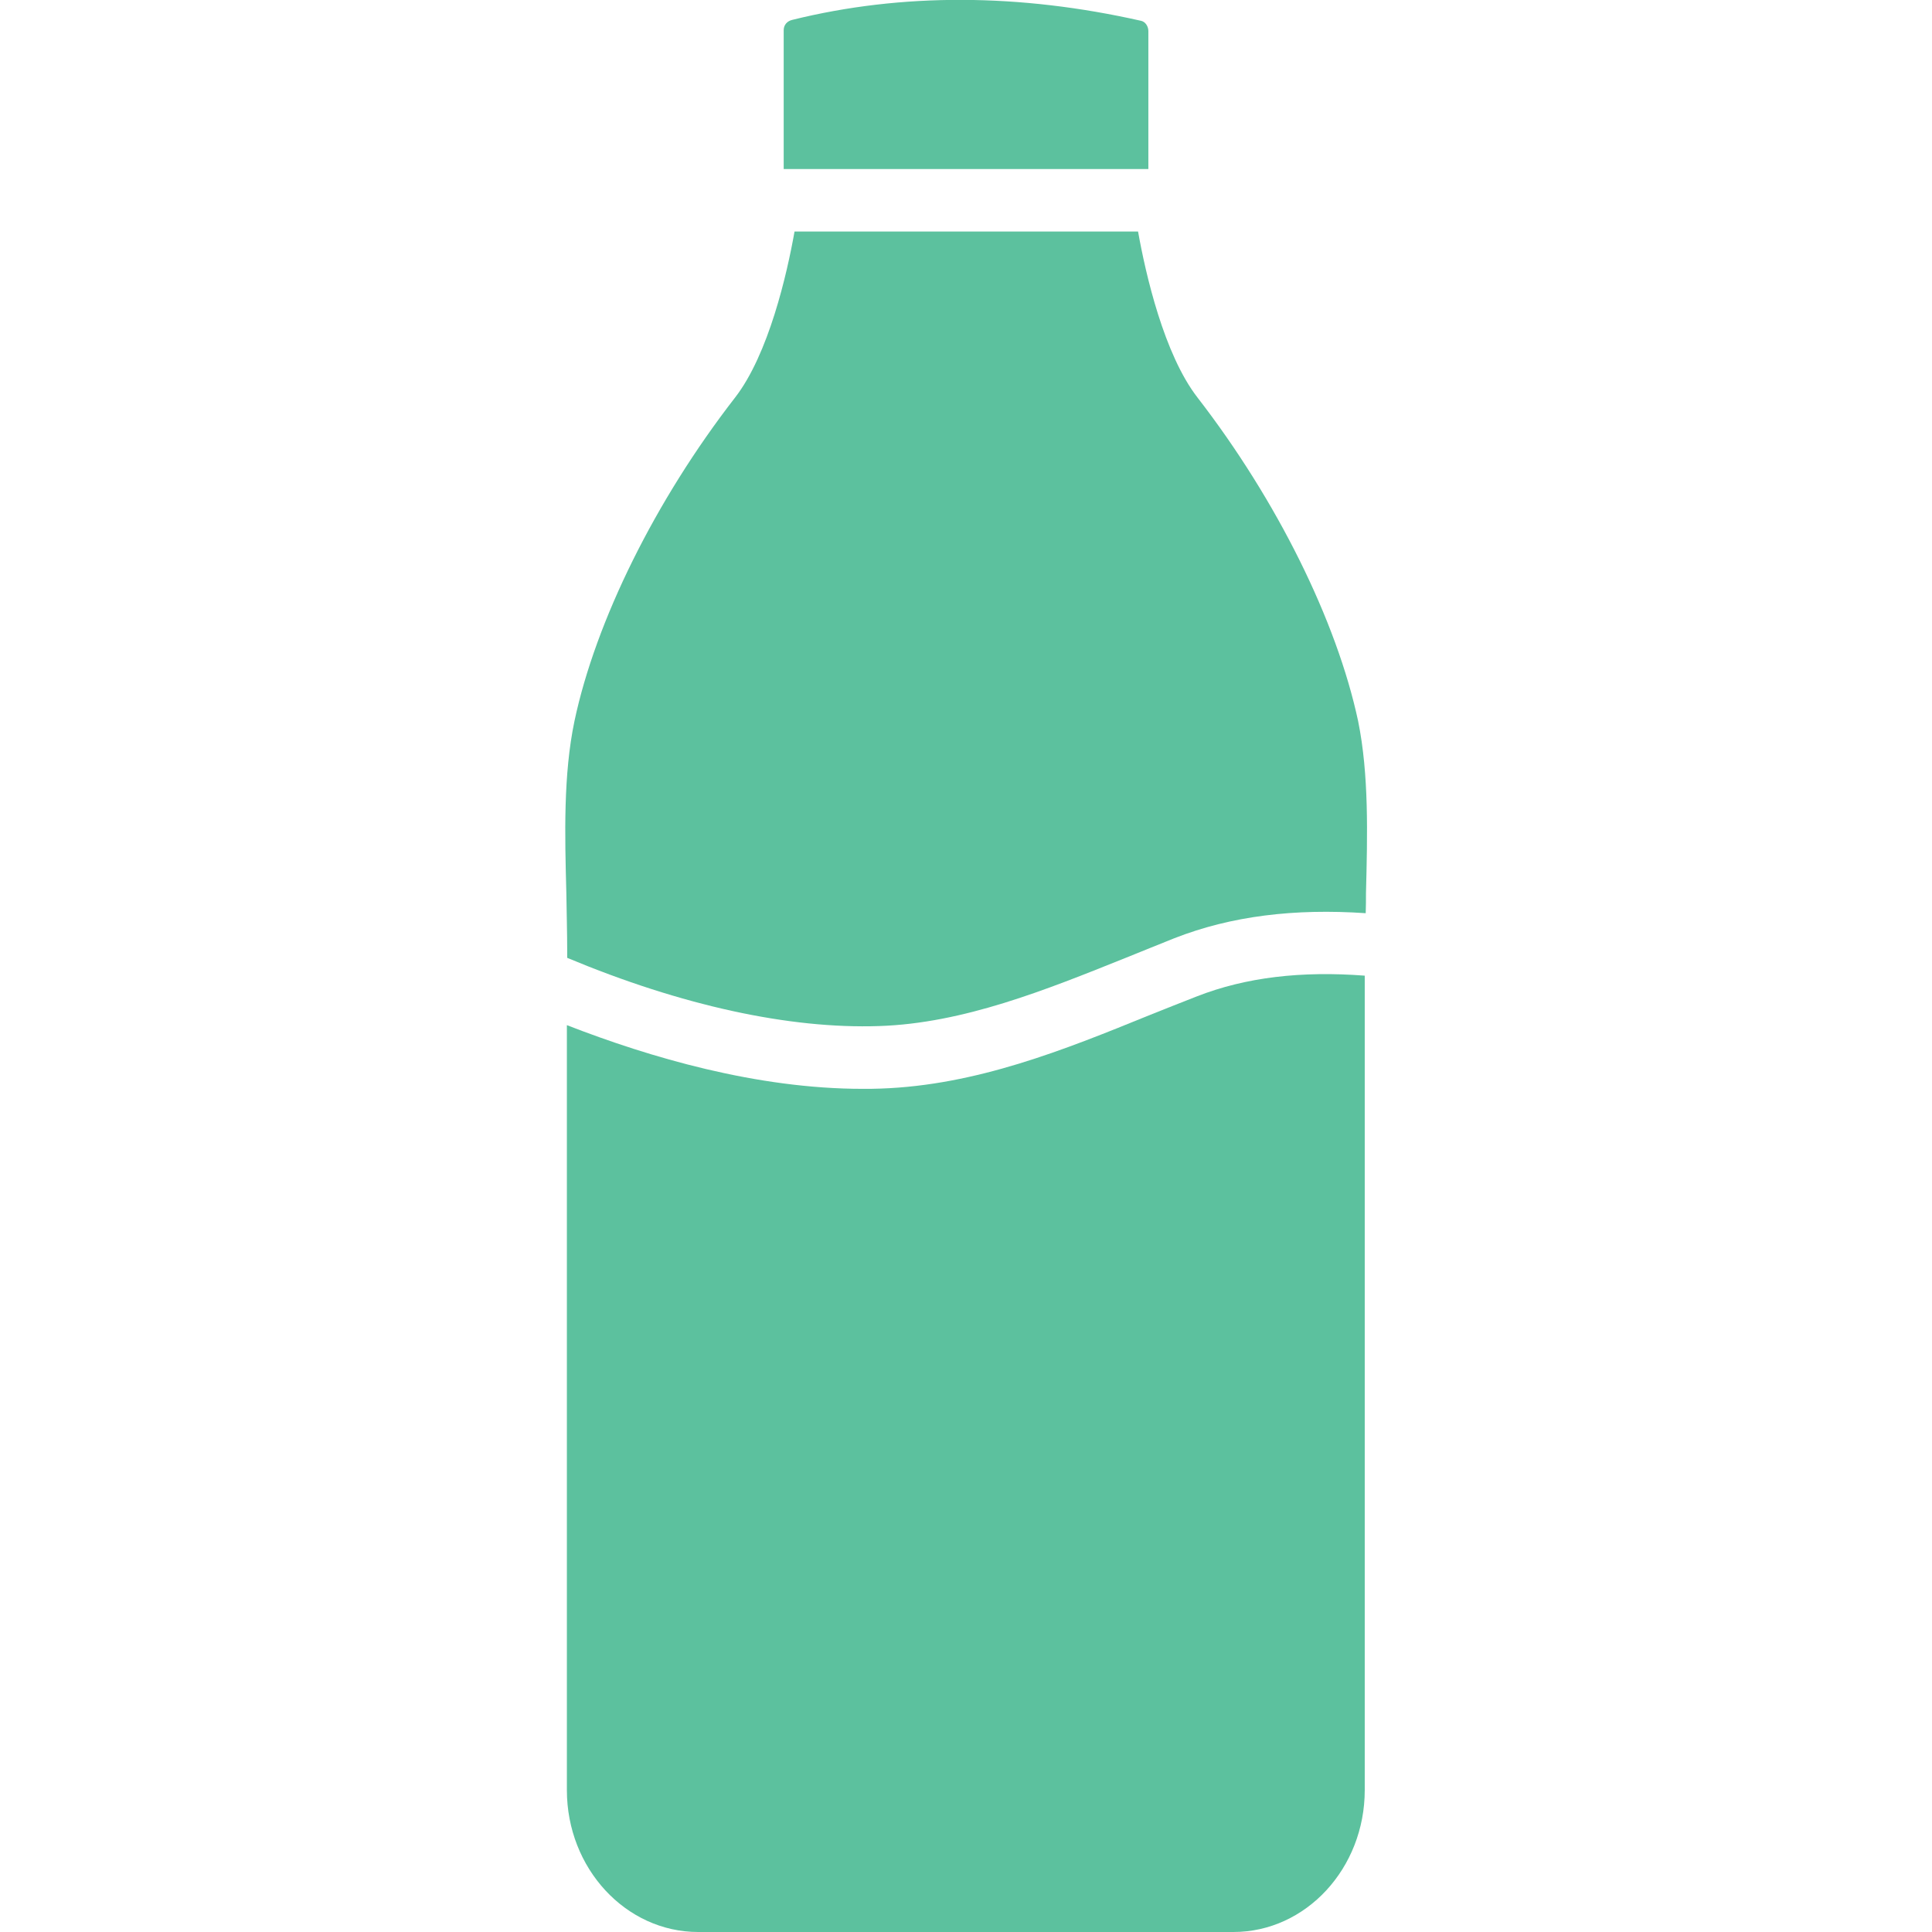
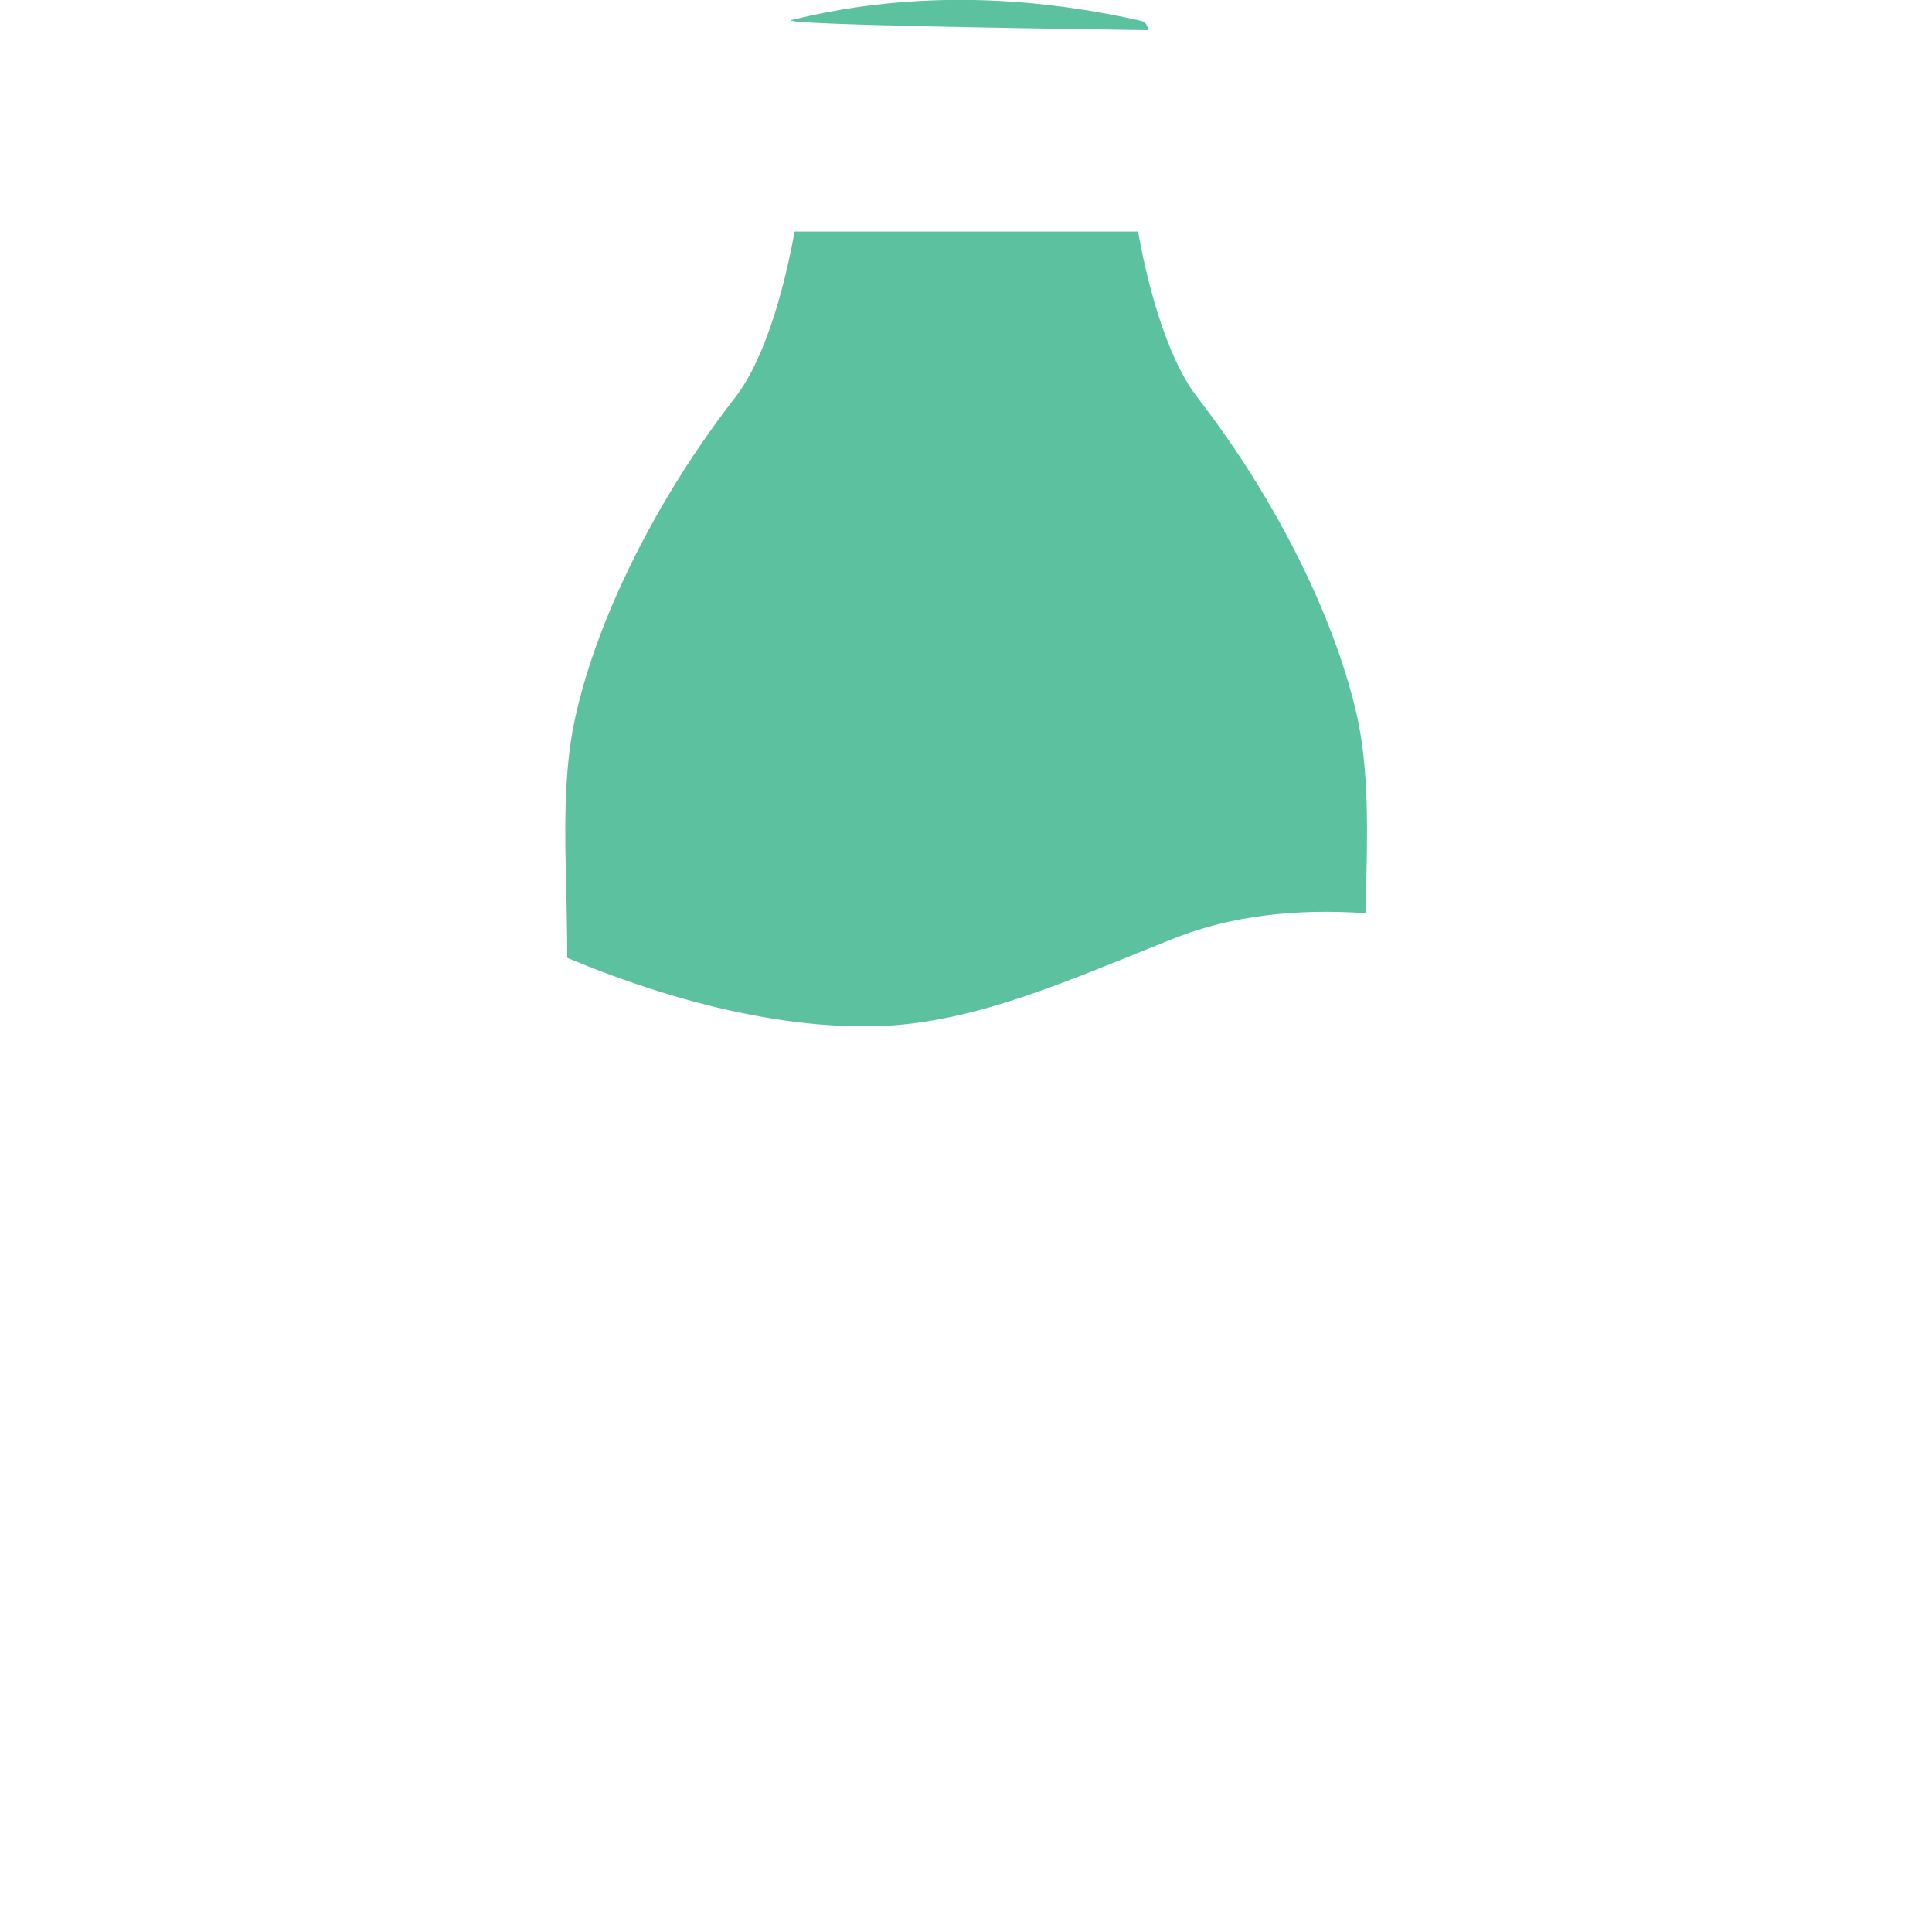
<svg xmlns="http://www.w3.org/2000/svg" width="36" height="36" viewBox="0 0 36 36" fill="none">
  <g clip-path="url(#clip0_1168_1273)">
-     <path d="M21.398 0.579V3.15H14.603V0.562C14.603 0.467 14.665 0.394 14.76 0.371C16.802 -0.135 18.996 -0.124 21.263 0.388C21.341 0.405 21.398 0.489 21.398 0.579ZM25.453 16.639C25.453 16.768 25.453 16.886 25.448 17.016C24.126 16.926 22.945 17.066 21.881 17.483C21.578 17.606 21.279 17.724 20.976 17.848C19.491 18.444 17.95 19.069 16.38 19.119C14.71 19.176 12.696 18.737 10.569 17.848V17.73C10.569 17.376 10.558 17.01 10.553 16.639C10.524 15.553 10.496 14.434 10.704 13.438C11.098 11.576 12.212 9.321 13.697 7.408C14.321 6.604 14.665 5.107 14.805 4.314H21.206C21.347 5.107 21.69 6.604 22.314 7.408C23.794 9.321 24.908 11.571 25.307 13.438C25.509 14.434 25.481 15.553 25.453 16.639Z" fill="#5CC19E" />
-     <path d="M25.43 18.18V33.356C25.43 34.813 24.334 36 22.983 36H13.01C11.66 36 10.563 34.813 10.563 33.356V19.102C12.11 19.704 14.102 20.289 16.076 20.289C16.194 20.289 16.301 20.289 16.413 20.284C18.191 20.222 19.828 19.564 21.403 18.922C21.707 18.799 21.999 18.686 22.297 18.568C23.214 18.208 24.255 18.09 25.43 18.18Z" fill="#5CC19E" />
+     <path d="M21.398 0.579V3.15V0.562C14.603 0.467 14.665 0.394 14.76 0.371C16.802 -0.135 18.996 -0.124 21.263 0.388C21.341 0.405 21.398 0.489 21.398 0.579ZM25.453 16.639C25.453 16.768 25.453 16.886 25.448 17.016C24.126 16.926 22.945 17.066 21.881 17.483C21.578 17.606 21.279 17.724 20.976 17.848C19.491 18.444 17.95 19.069 16.38 19.119C14.71 19.176 12.696 18.737 10.569 17.848V17.73C10.569 17.376 10.558 17.01 10.553 16.639C10.524 15.553 10.496 14.434 10.704 13.438C11.098 11.576 12.212 9.321 13.697 7.408C14.321 6.604 14.665 5.107 14.805 4.314H21.206C21.347 5.107 21.69 6.604 22.314 7.408C23.794 9.321 24.908 11.571 25.307 13.438C25.509 14.434 25.481 15.553 25.453 16.639Z" fill="#5CC19E" />
  </g>
  <defs>
    <clipPath id="clip0_1168_1273">
      <rect width="36" height="36" fill="white" />
    </clipPath>
  </defs>
</svg>